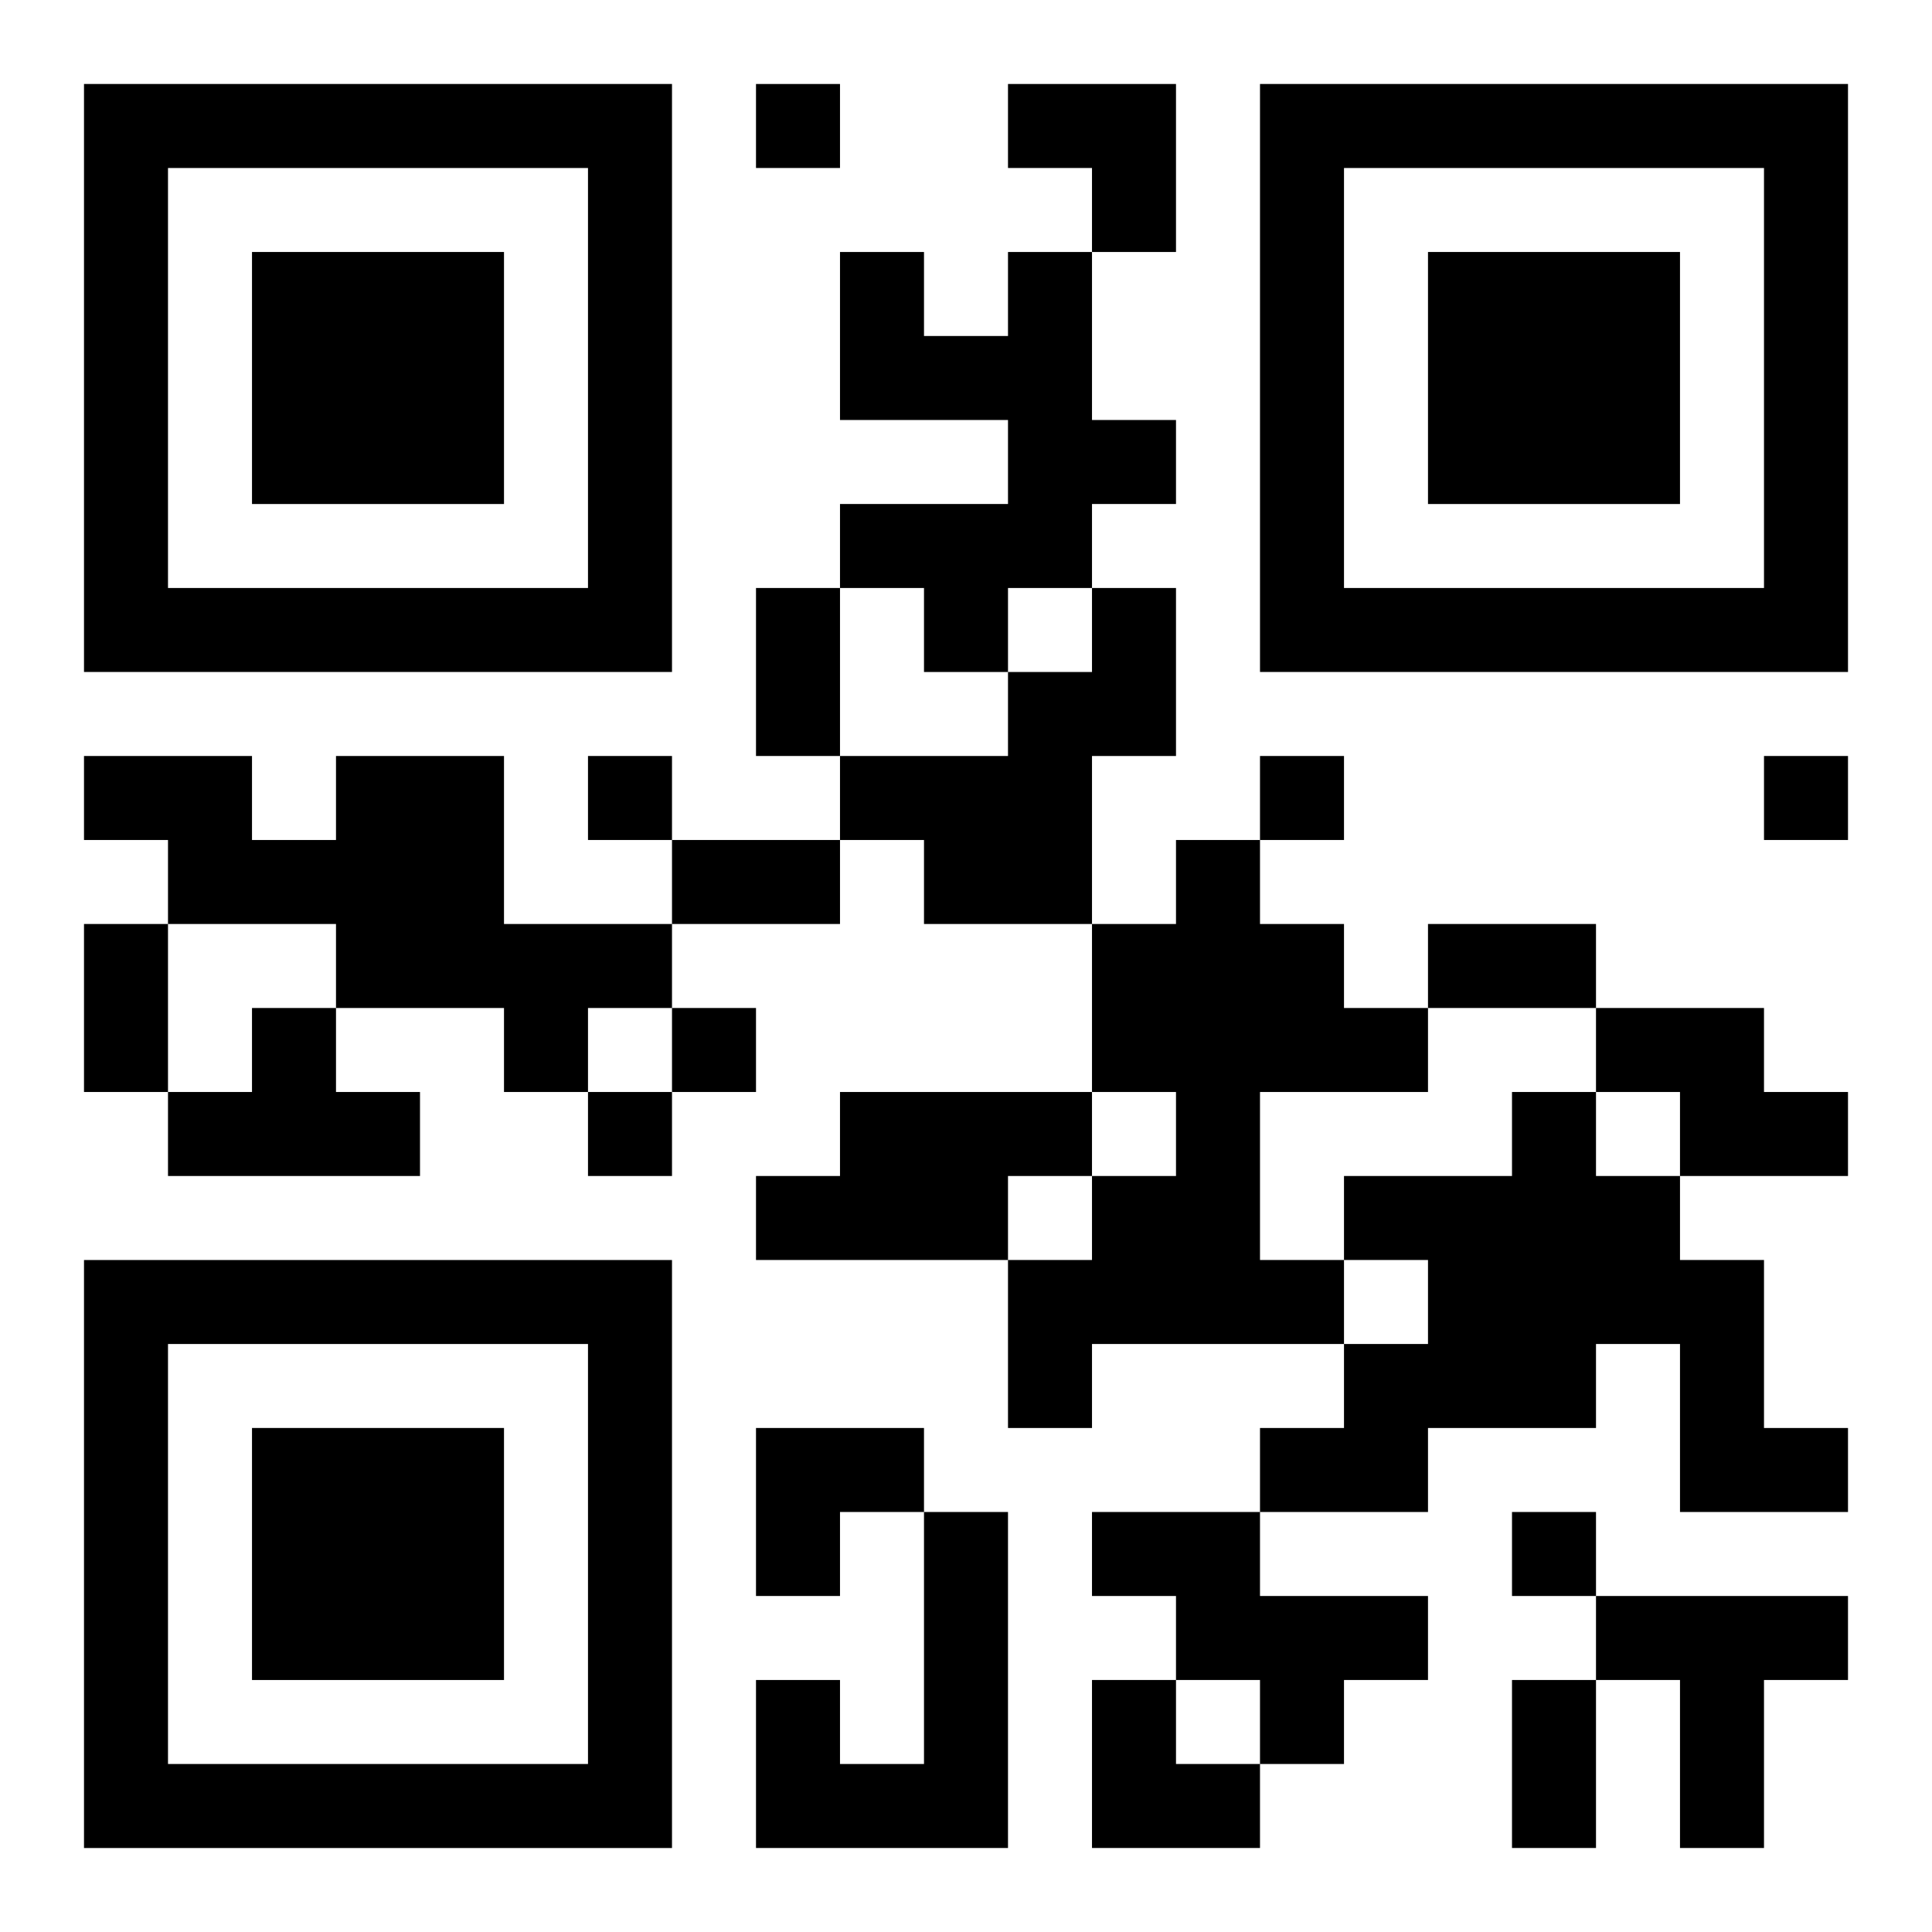
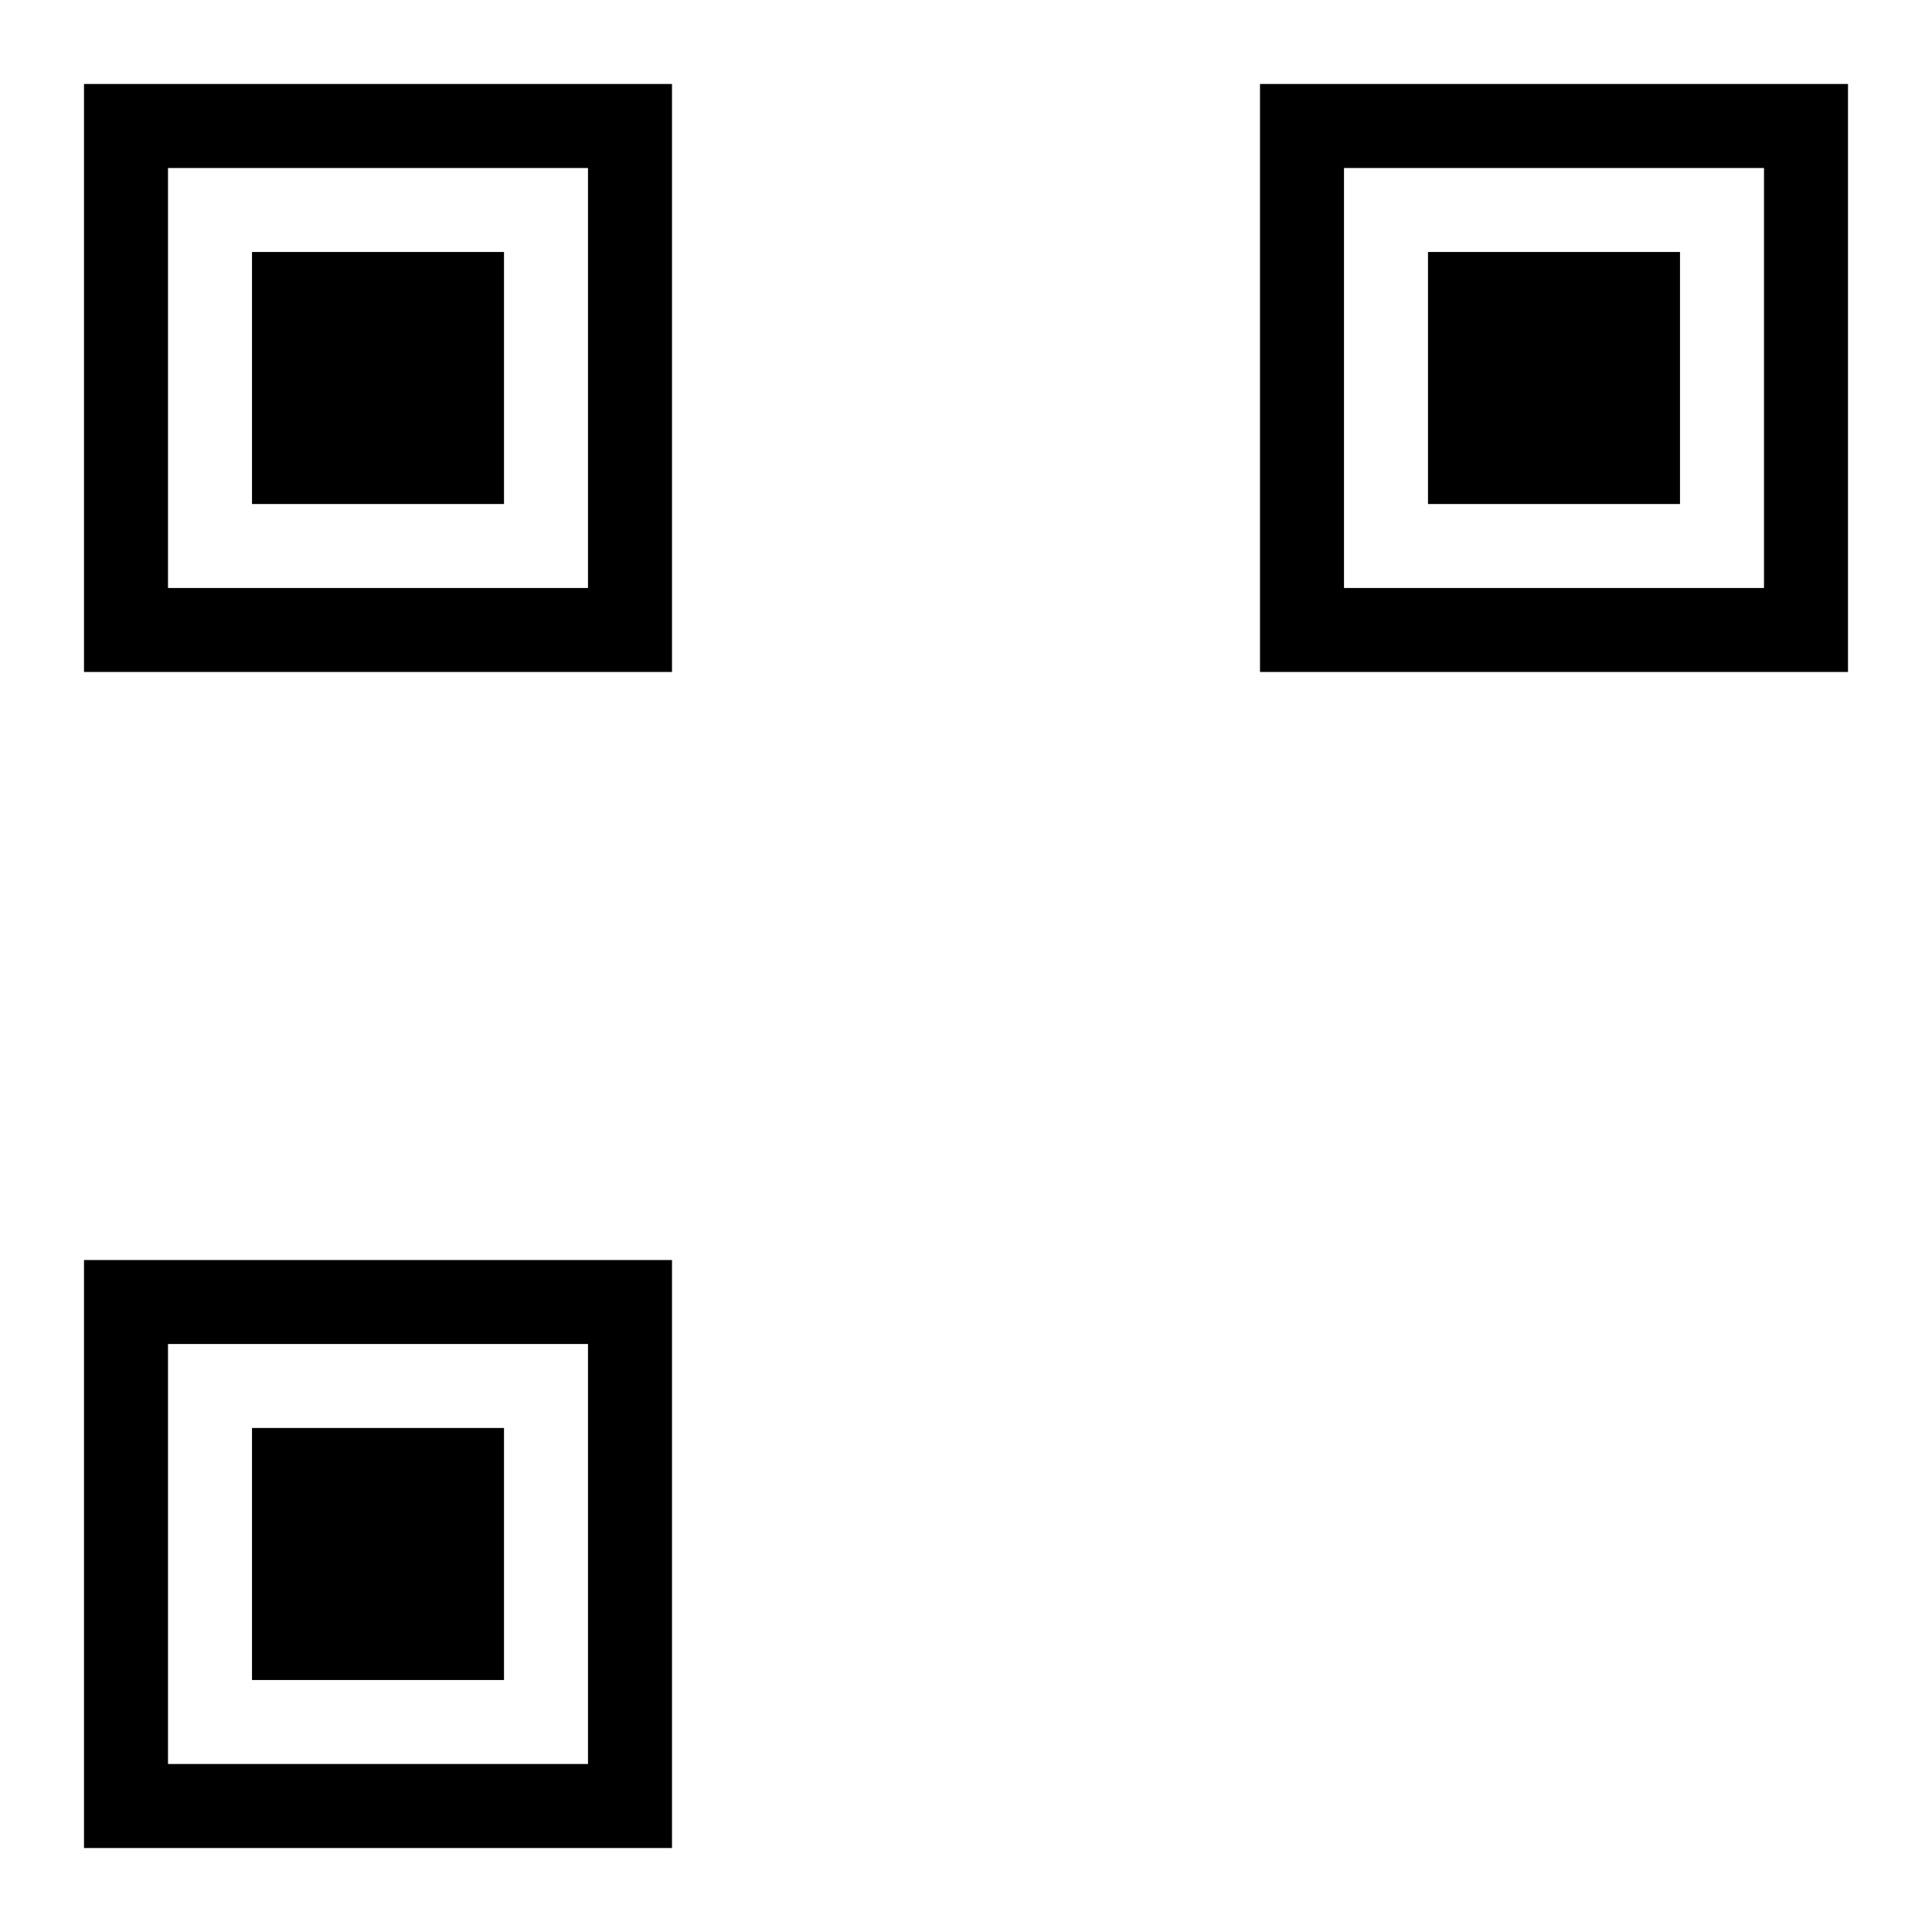
<svg xmlns="http://www.w3.org/2000/svg" xmlns:xlink="http://www.w3.org/1999/xlink" width="250" height="250" baseProfile="full" version="1.1" viewBox="-1 -1 23 23">
  <symbol id="a">
    <path d="m0 7v7h7v-7h-7zm1 1h5v5h-5v-5zm1 1v3h3v-3h-3z" />
  </symbol>
  <use y="-7" xlink:href="#a" />
  <use y="7" xlink:href="#a" />
  <use x="14" y="-7" xlink:href="#a" />
-   <path d="m11 2h1v2h1v1h-1v1h-1v1h-1v-1h-1v-1h2v-1h-2v-2h1v1h1v-1m1 4h1v2h-1v2h-2v-1h-1v-1h2v-1h1v-1m-9 2h2v2h2v1h-1v1h-1v-1h-2v-1h-2v-1h-1v-1h2v1h1v-1m10 1h1v1h1v1h1v1h-2v2h1v1h-3v1h-1v-2h1v-1h1v-1h-1v-2h1v-1m-11 2h1v1h1v1h-3v-1h1v-1m16 0h2v1h1v1h-2v-1h-1v-1m-9 1h3v1h-1v1h-3v-1h1v-1m8 0h1v1h1v1h1v2h1v1h-2v-2h-1v1h-2v1h-2v-1h1v-1h1v-1h-1v-1h2v-1m-7 5h1v4h-3v-2h1v1h1v-3m2 0h2v1h2v1h-1v1h-1v-1h-1v-1h-1v-1m6 1h3v1h-1v2h-1v-2h-1v-1m-10-18v1h1v-1h-1m-2 8v1h1v-1h-1m8 0v1h1v-1h-1m6 0v1h1v-1h-1m-13 3v1h1v-1h-1m-1 1v1h1v-1h-1m11 5v1h1v-1h-1m-9-11h1v2h-1v-2m-1 3h2v1h-2v-1m-7 1h1v2h-1v-2m16 0h2v1h-2v-1m1 9h1v2h-1v-2m-6-19h2v2h-1v-1h-1zm-3 16h2v1h-1v1h-1zm4 3h1v1h1v1h-2z" />
</svg>